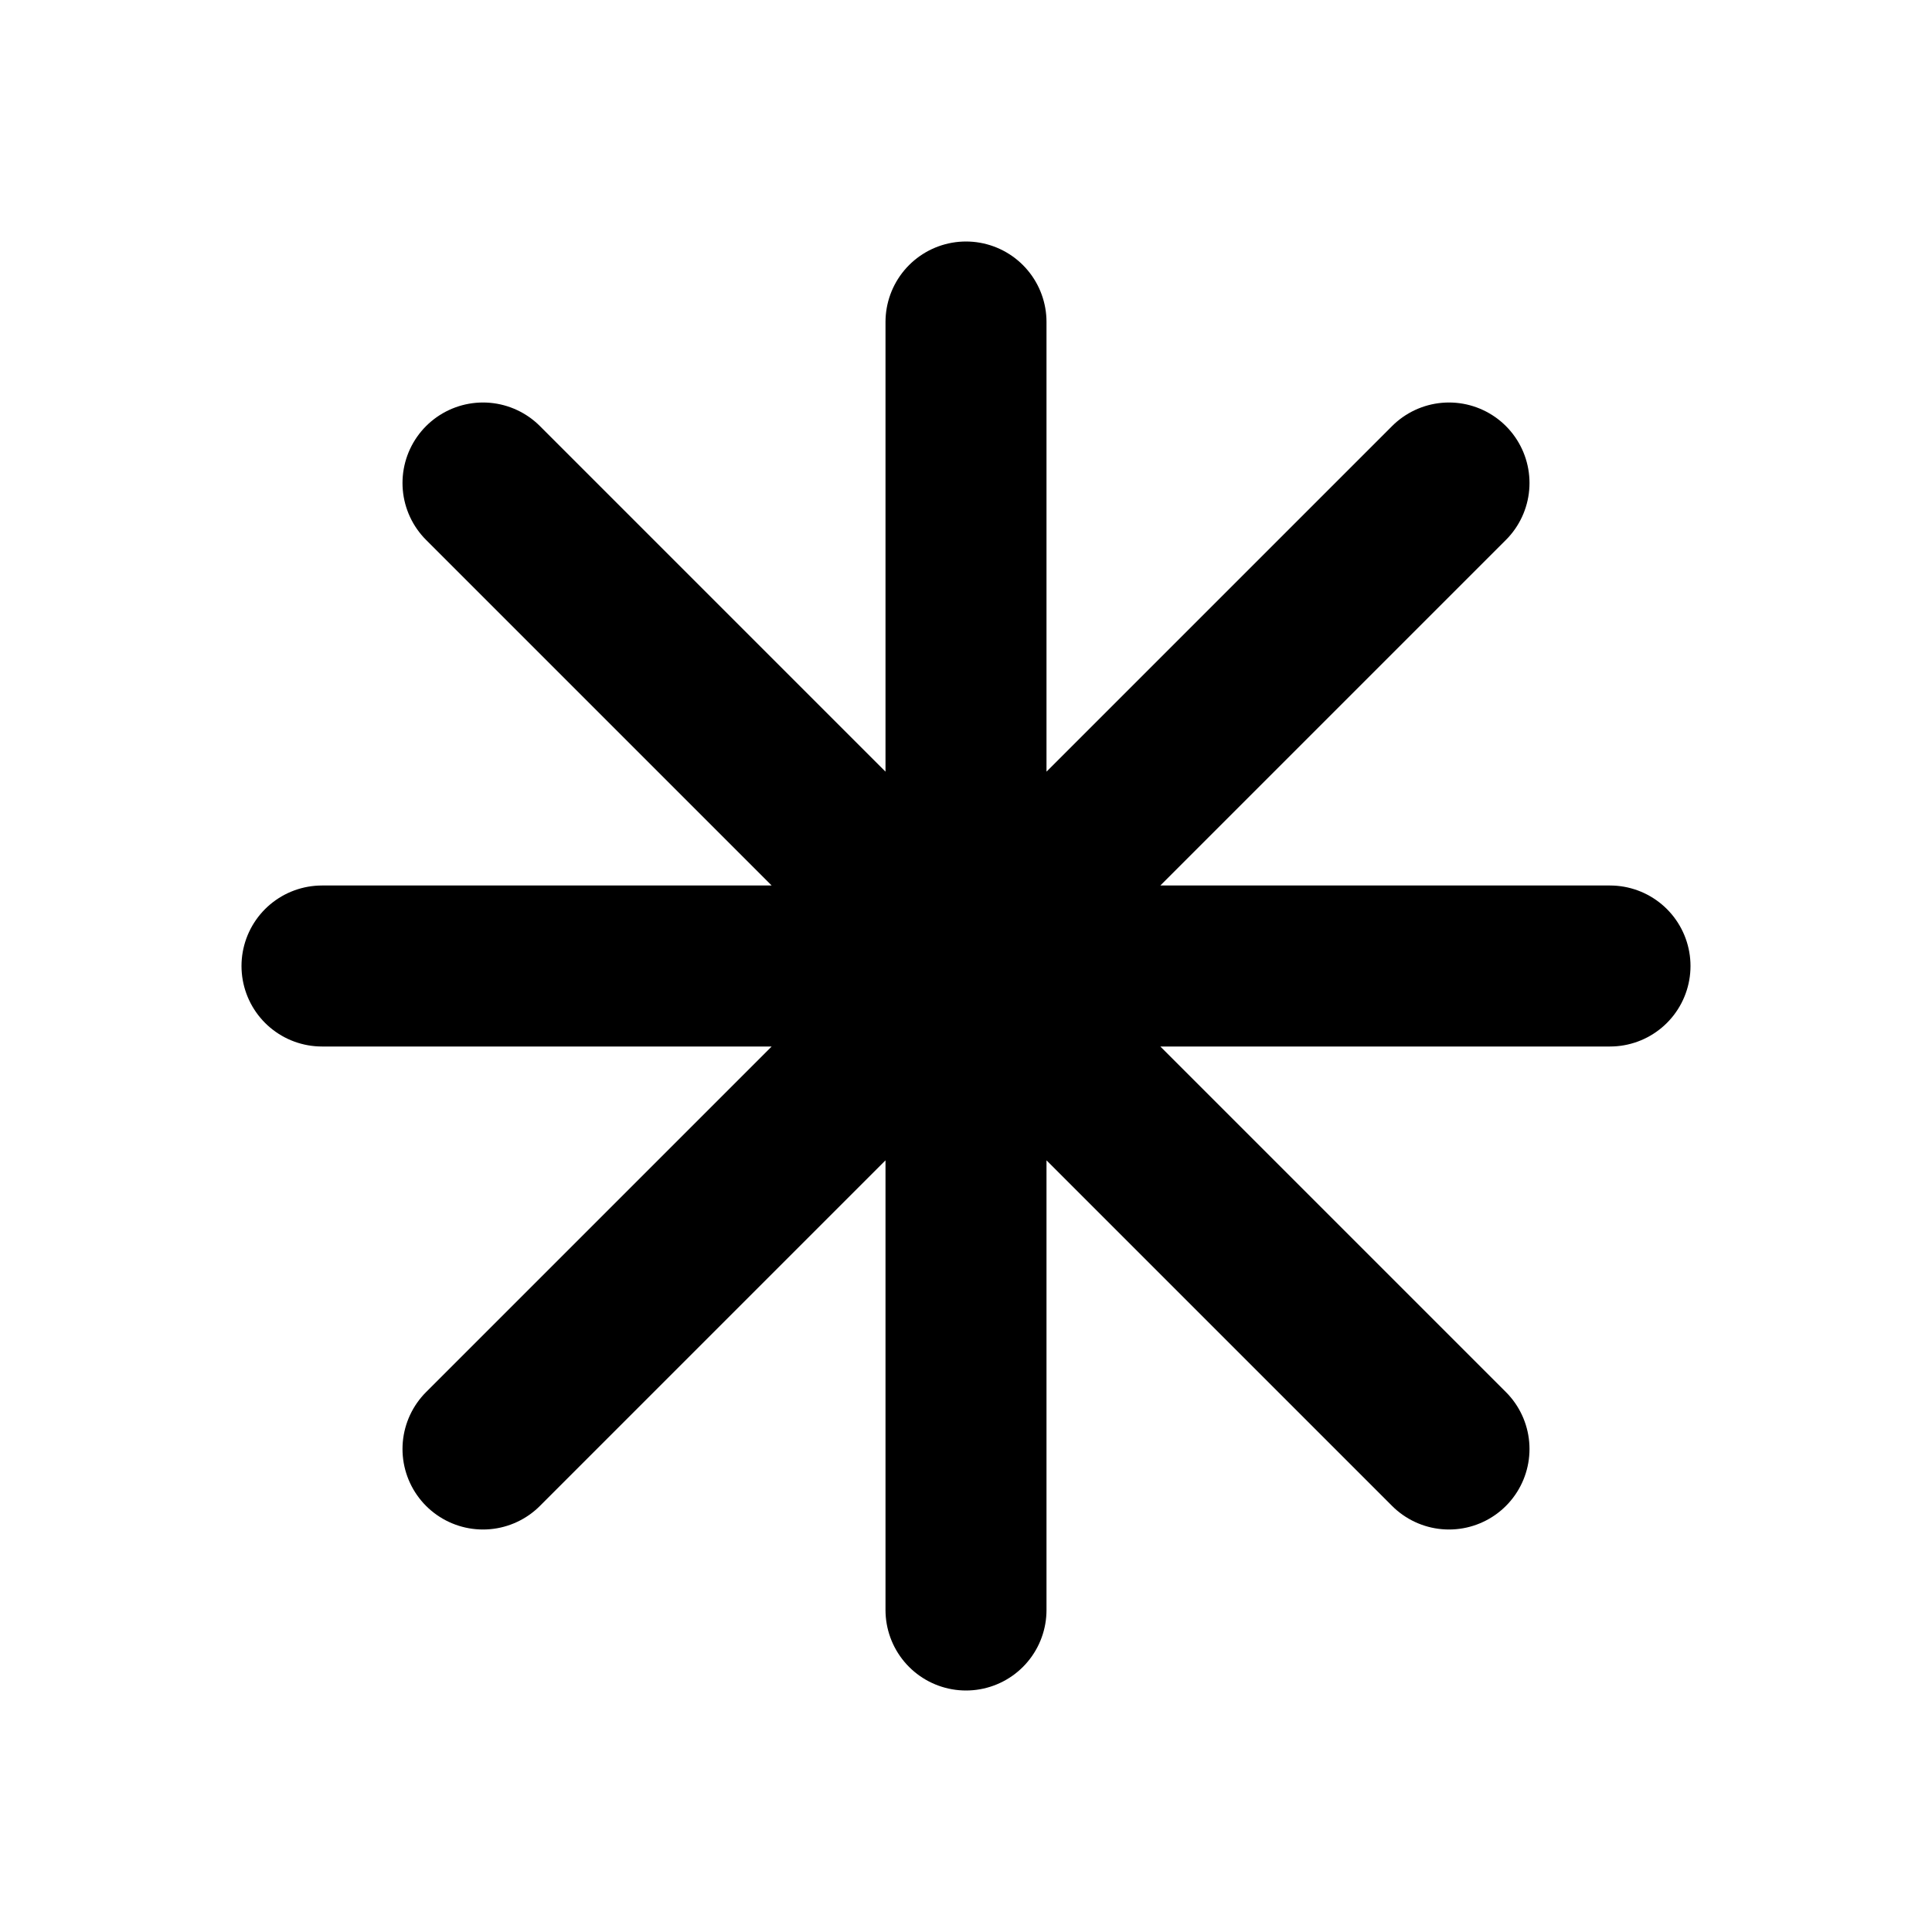
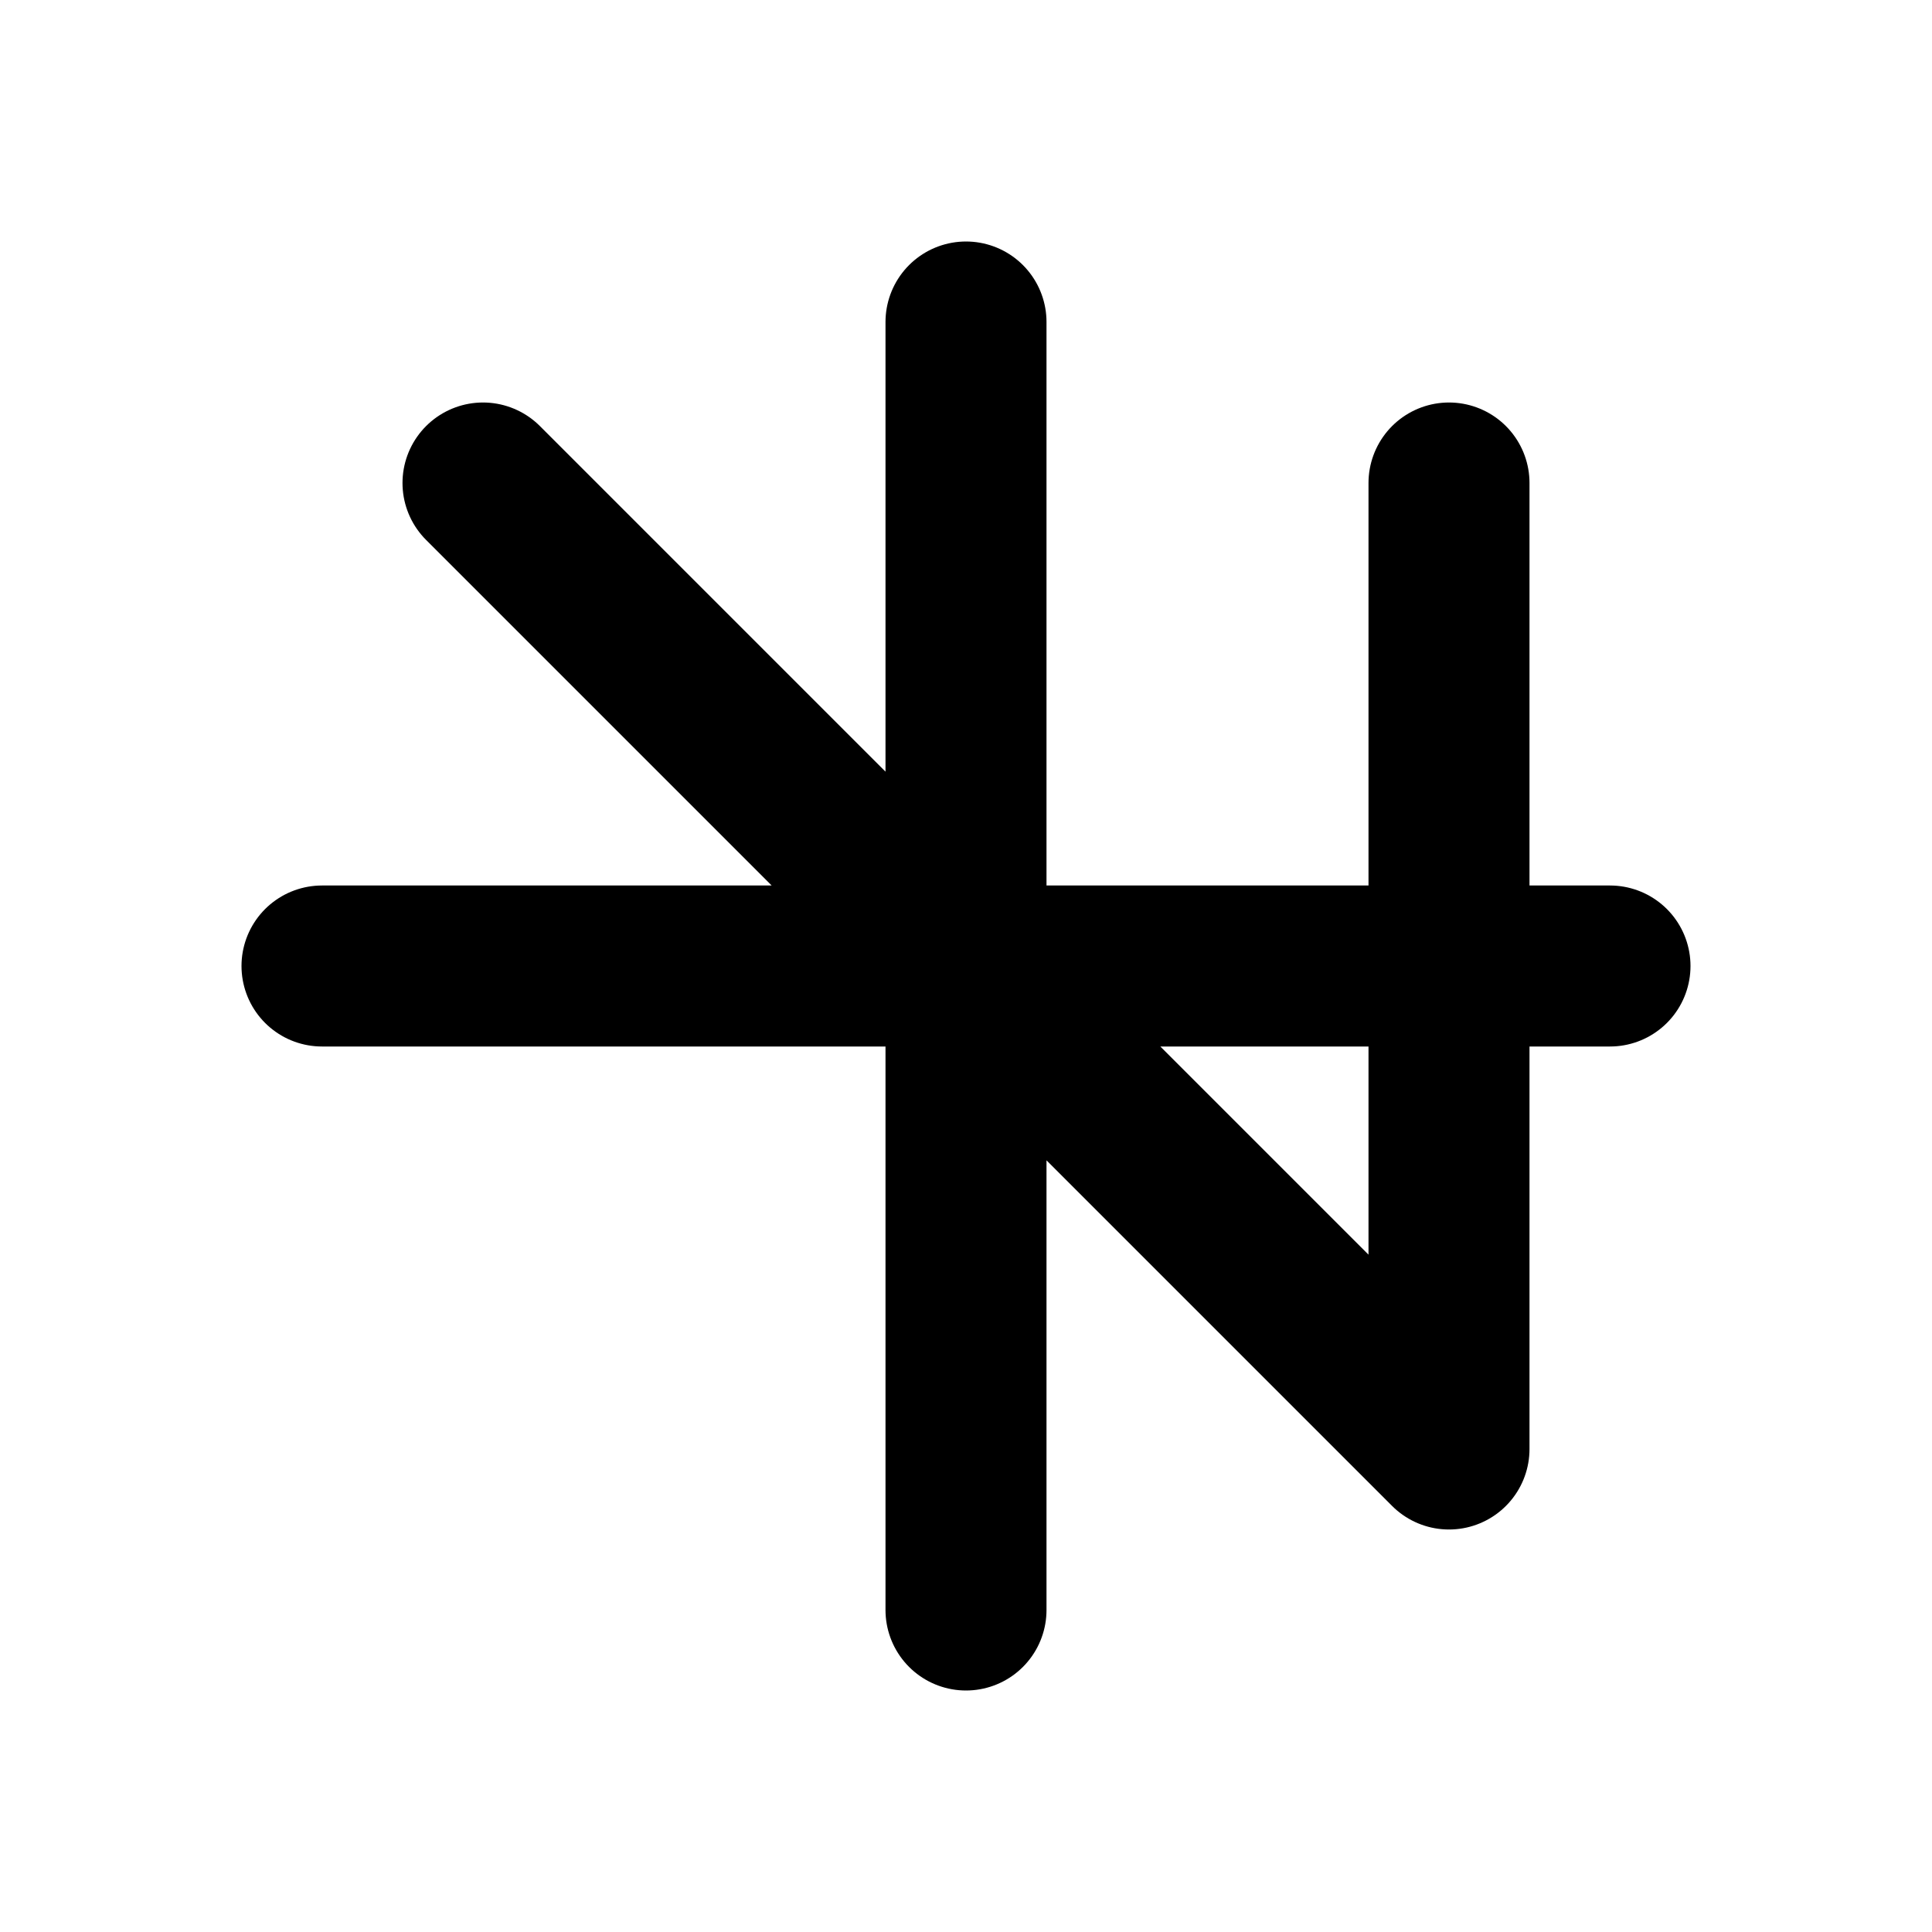
<svg xmlns="http://www.w3.org/2000/svg" class="h-12 w-12" viewBox="0 0 24 24" fill="none" stroke="currentColor" stroke-width="2" stroke-linecap="round" stroke-linejoin="round">
-   <path d="M12 4V20 M4 12H20 M6 6L18 18 M6 18L18 6" />
+   <path d="M12 4V20 M4 12H20 M6 6L18 18 L18 6" />
</svg>